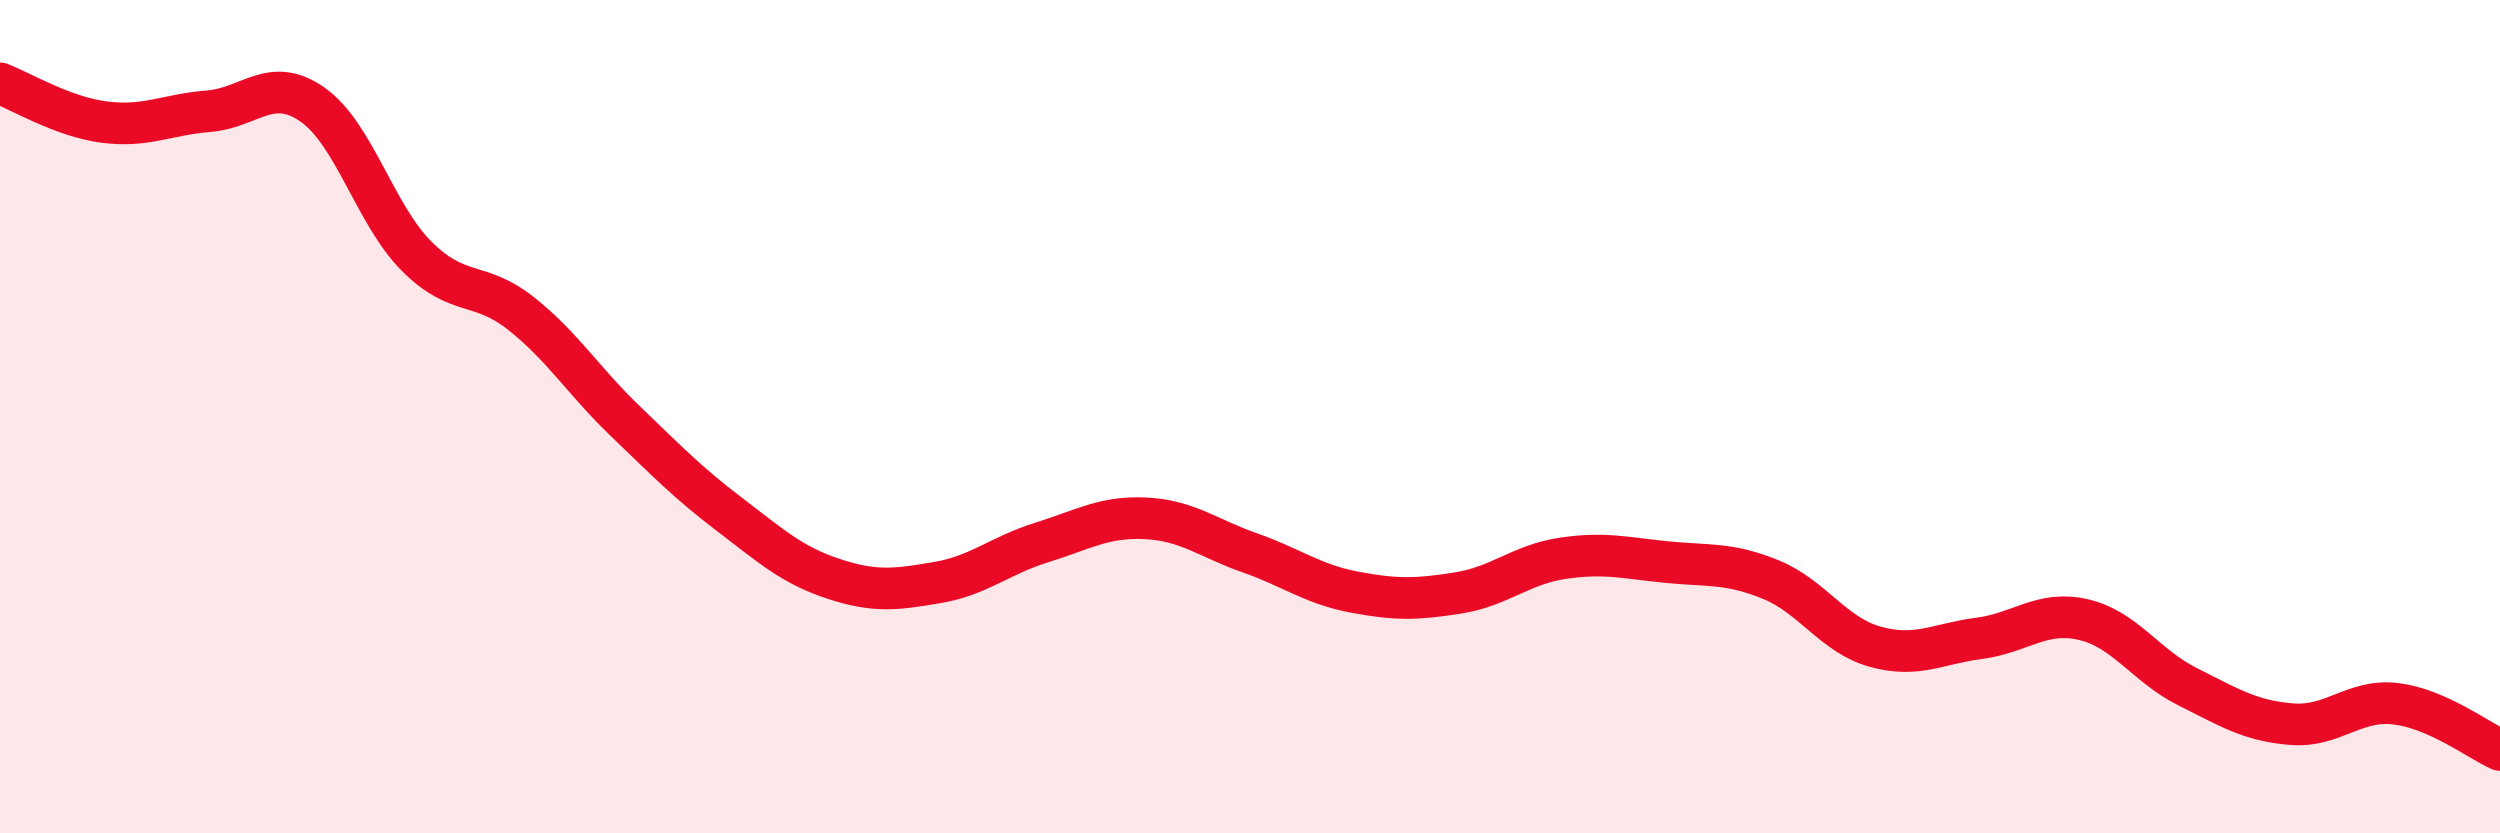
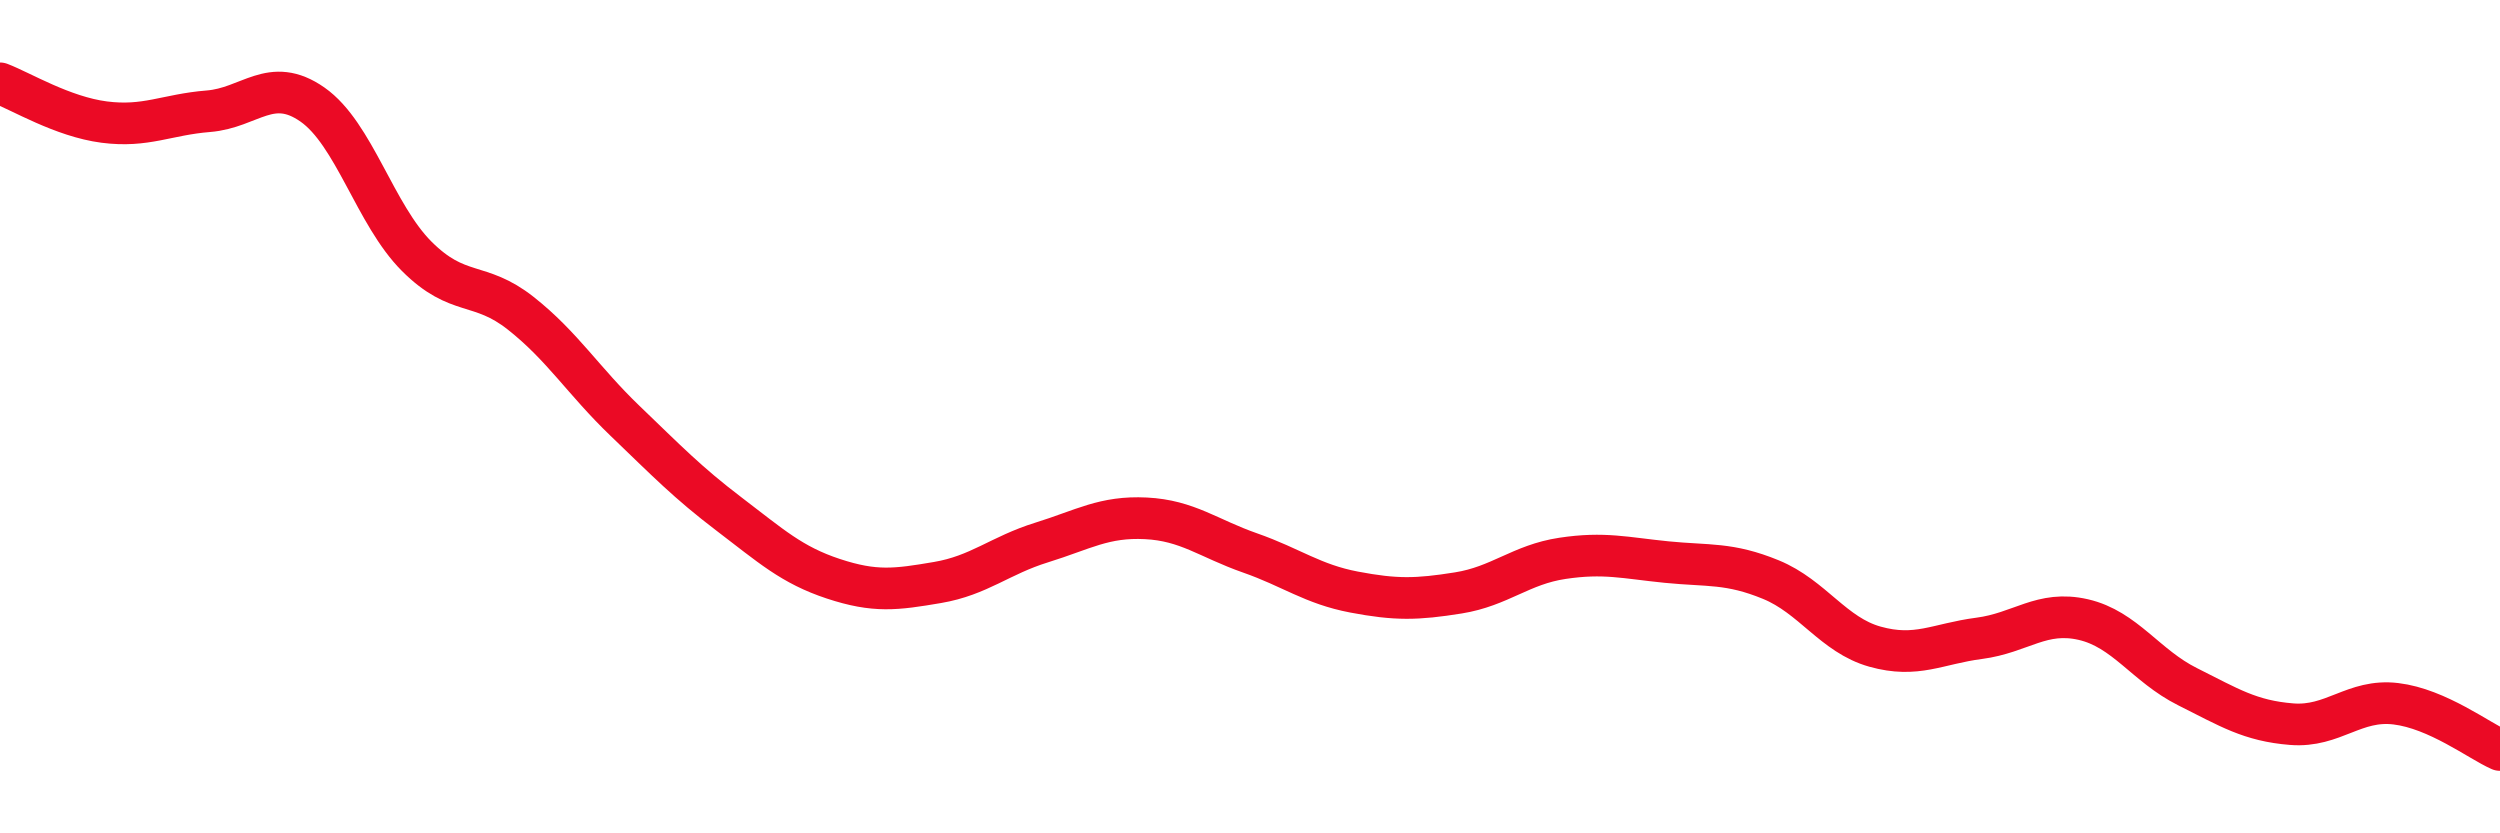
<svg xmlns="http://www.w3.org/2000/svg" width="60" height="20" viewBox="0 0 60 20">
-   <path d="M 0,2 C 0.5,2.19 1.5,2.8 2.5,2.93 C 3.5,3.06 4,2.75 5,2.67 C 6,2.59 6.5,1.81 7.5,2.51 C 8.5,3.21 9,5.15 10,6.15 C 11,7.15 11.5,6.73 12.5,7.52 C 13.5,8.31 14,9.14 15,10.1 C 16,11.06 16.5,11.58 17.5,12.34 C 18.5,13.1 19,13.56 20,13.89 C 21,14.22 21.5,14.15 22.5,13.98 C 23.5,13.81 24,13.33 25,13.02 C 26,12.71 26.5,12.39 27.5,12.44 C 28.5,12.49 29,12.92 30,13.27 C 31,13.62 31.5,14.02 32.5,14.21 C 33.5,14.4 34,14.39 35,14.23 C 36,14.07 36.5,13.55 37.5,13.4 C 38.5,13.25 39,13.39 40,13.49 C 41,13.59 41.5,13.5 42.5,13.91 C 43.5,14.32 44,15.24 45,15.52 C 46,15.8 46.5,15.45 47.5,15.32 C 48.5,15.19 49,14.64 50,14.87 C 51,15.1 51.5,15.98 52.5,16.48 C 53.5,16.98 54,17.3 55,17.38 C 56,17.46 56.5,16.77 57.5,16.89 C 58.5,17.01 59.5,17.78 60,18L60 20L0 20Z" fill="#EB0A25" opacity="0.1" stroke-linecap="round" stroke-linejoin="round" />
  <path d="M 0,2 C 0.5,2.19 1.5,2.8 2.5,2.93 C 3.5,3.06 4,2.75 5,2.67 C 6,2.59 6.5,1.81 7.5,2.51 C 8.5,3.21 9,5.15 10,6.15 C 11,7.15 11.5,6.73 12.5,7.52 C 13.5,8.31 14,9.14 15,10.1 C 16,11.06 16.5,11.58 17.5,12.34 C 18.5,13.1 19,13.56 20,13.89 C 21,14.22 21.5,14.15 22.5,13.98 C 23.5,13.81 24,13.33 25,13.02 C 26,12.71 26.5,12.39 27.5,12.44 C 28.5,12.49 29,12.92 30,13.27 C 31,13.62 31.5,14.02 32.5,14.21 C 33.5,14.4 34,14.39 35,14.23 C 36,14.07 36.5,13.55 37.5,13.4 C 38.5,13.25 39,13.39 40,13.49 C 41,13.59 41.5,13.5 42.5,13.91 C 43.5,14.32 44,15.24 45,15.52 C 46,15.8 46.5,15.45 47.5,15.32 C 48.5,15.19 49,14.64 50,14.87 C 51,15.1 51.5,15.98 52.5,16.48 C 53.5,16.98 54,17.3 55,17.38 C 56,17.46 56.5,16.77 57.5,16.89 C 58.5,17.01 59.5,17.78 60,18" stroke="#EB0A25" stroke-width="1" fill="none" stroke-linecap="round" stroke-linejoin="round" />
</svg>